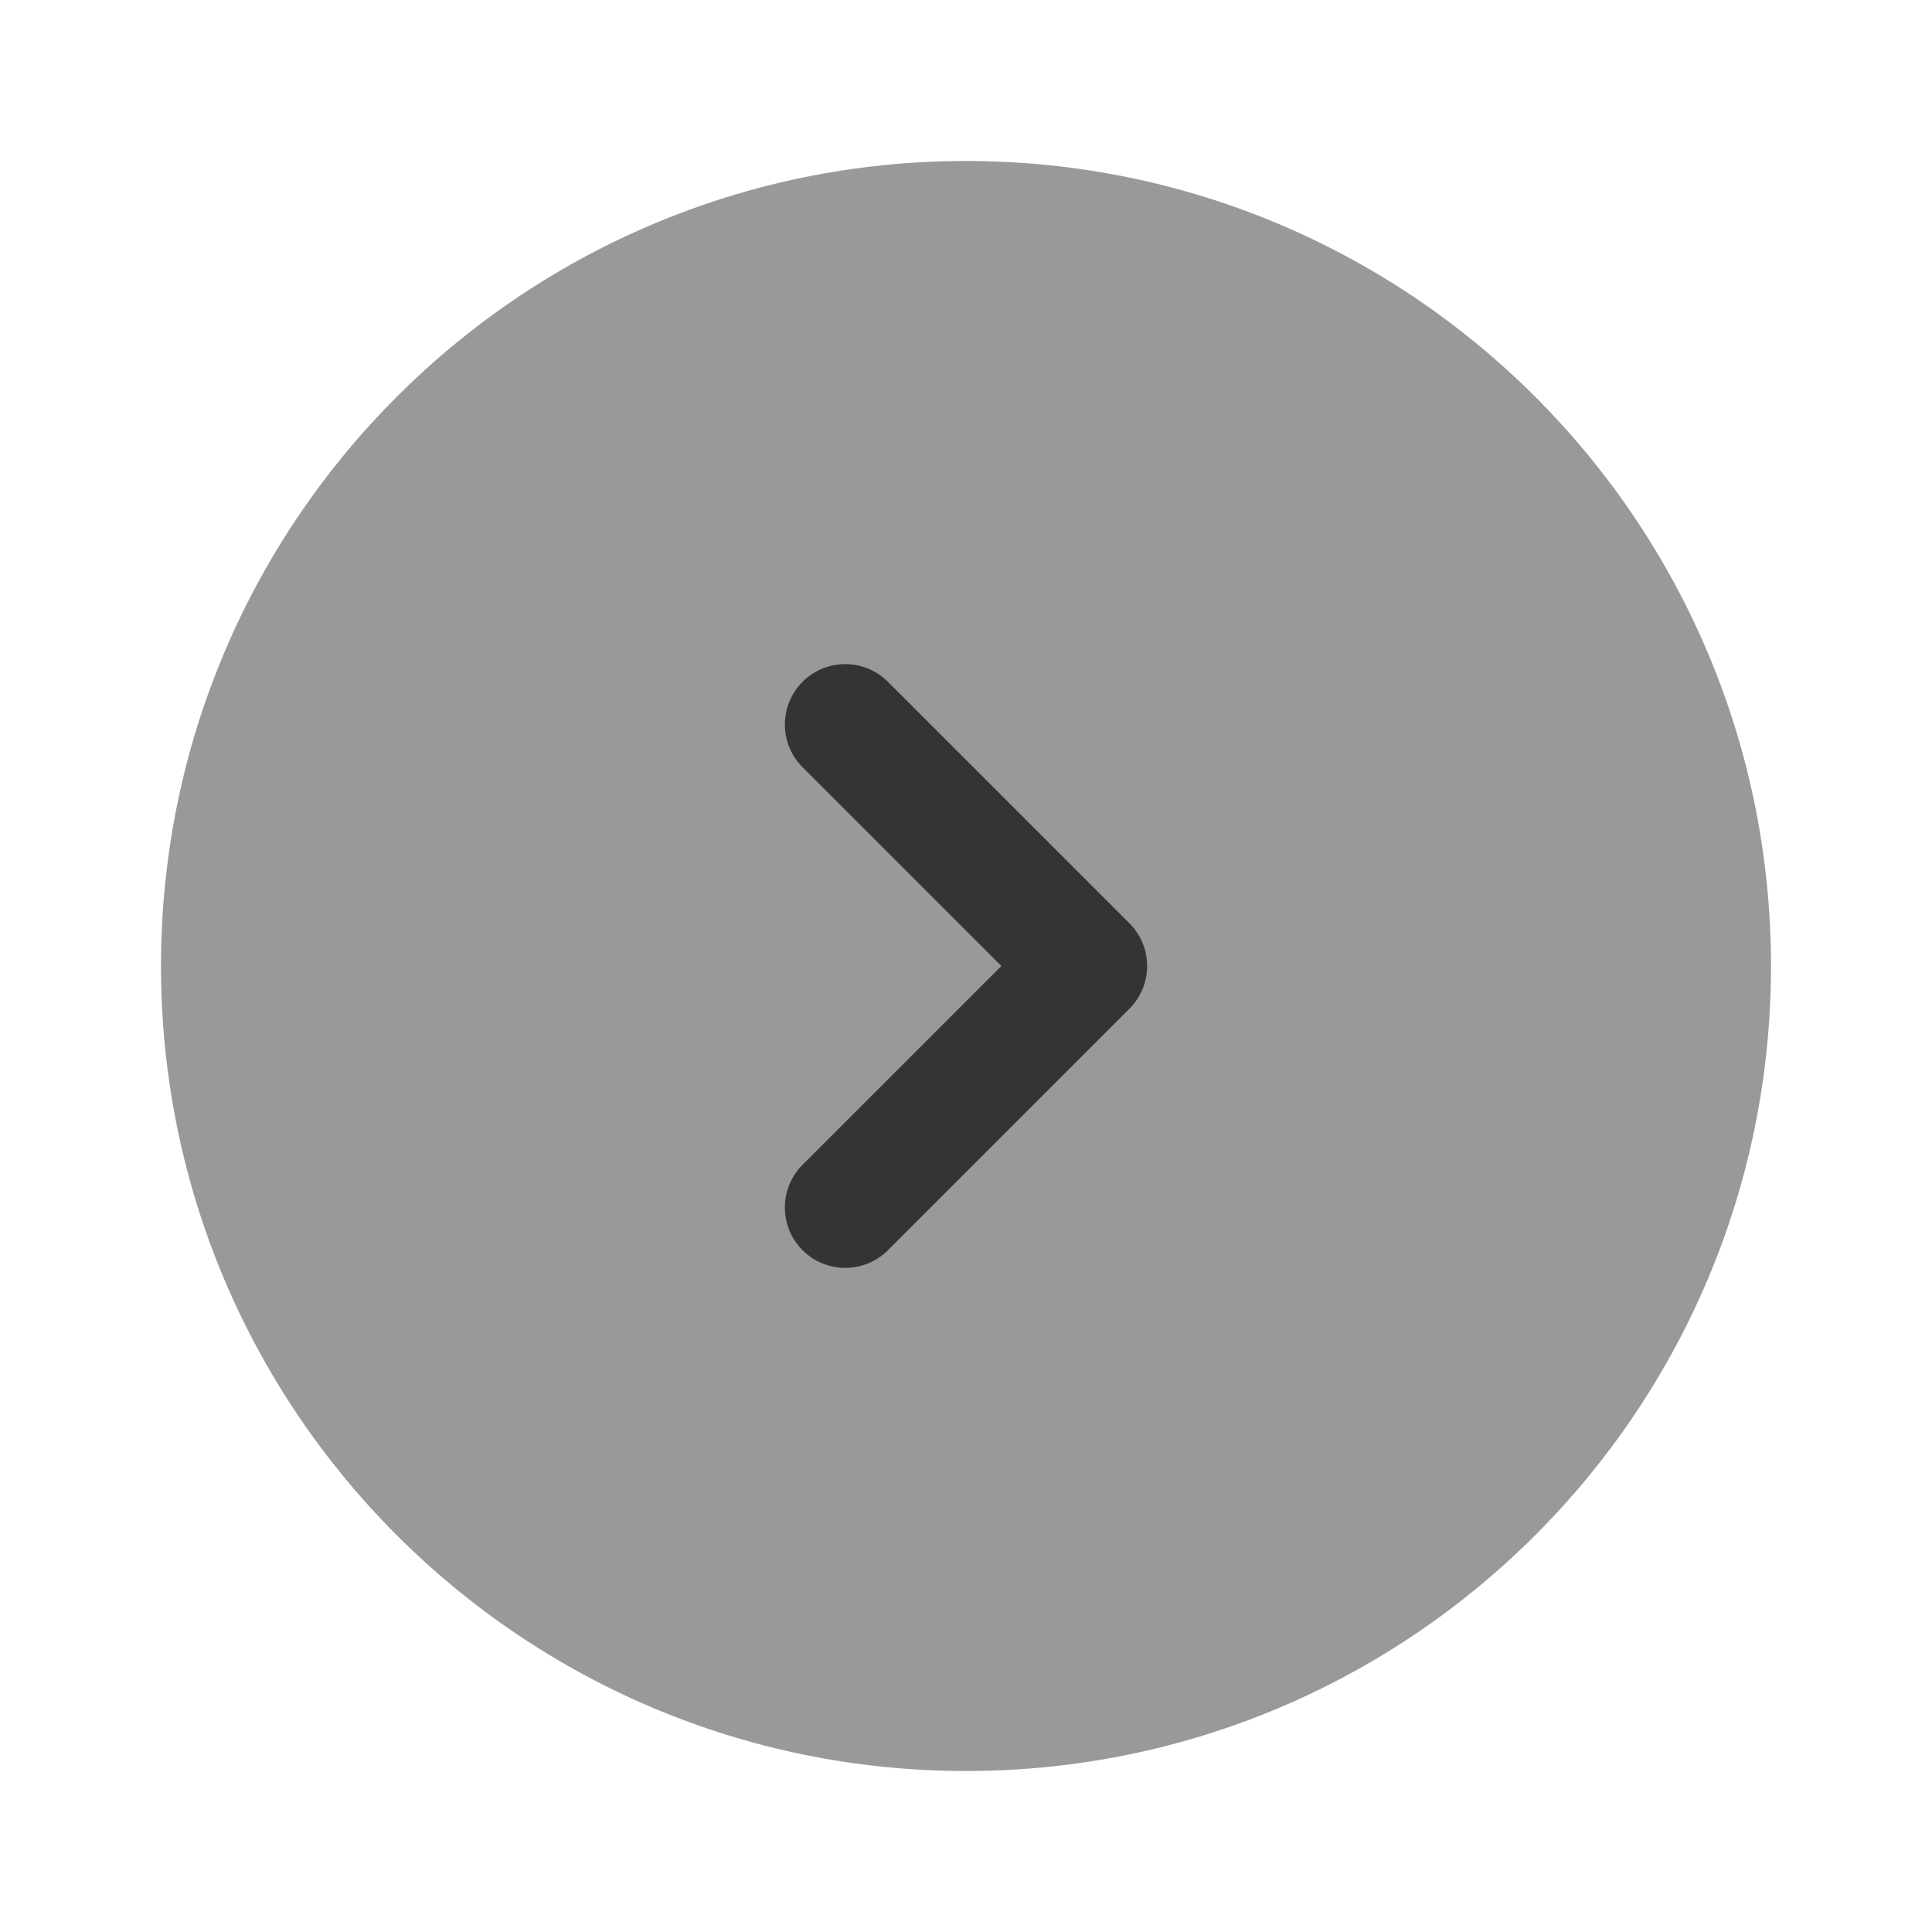
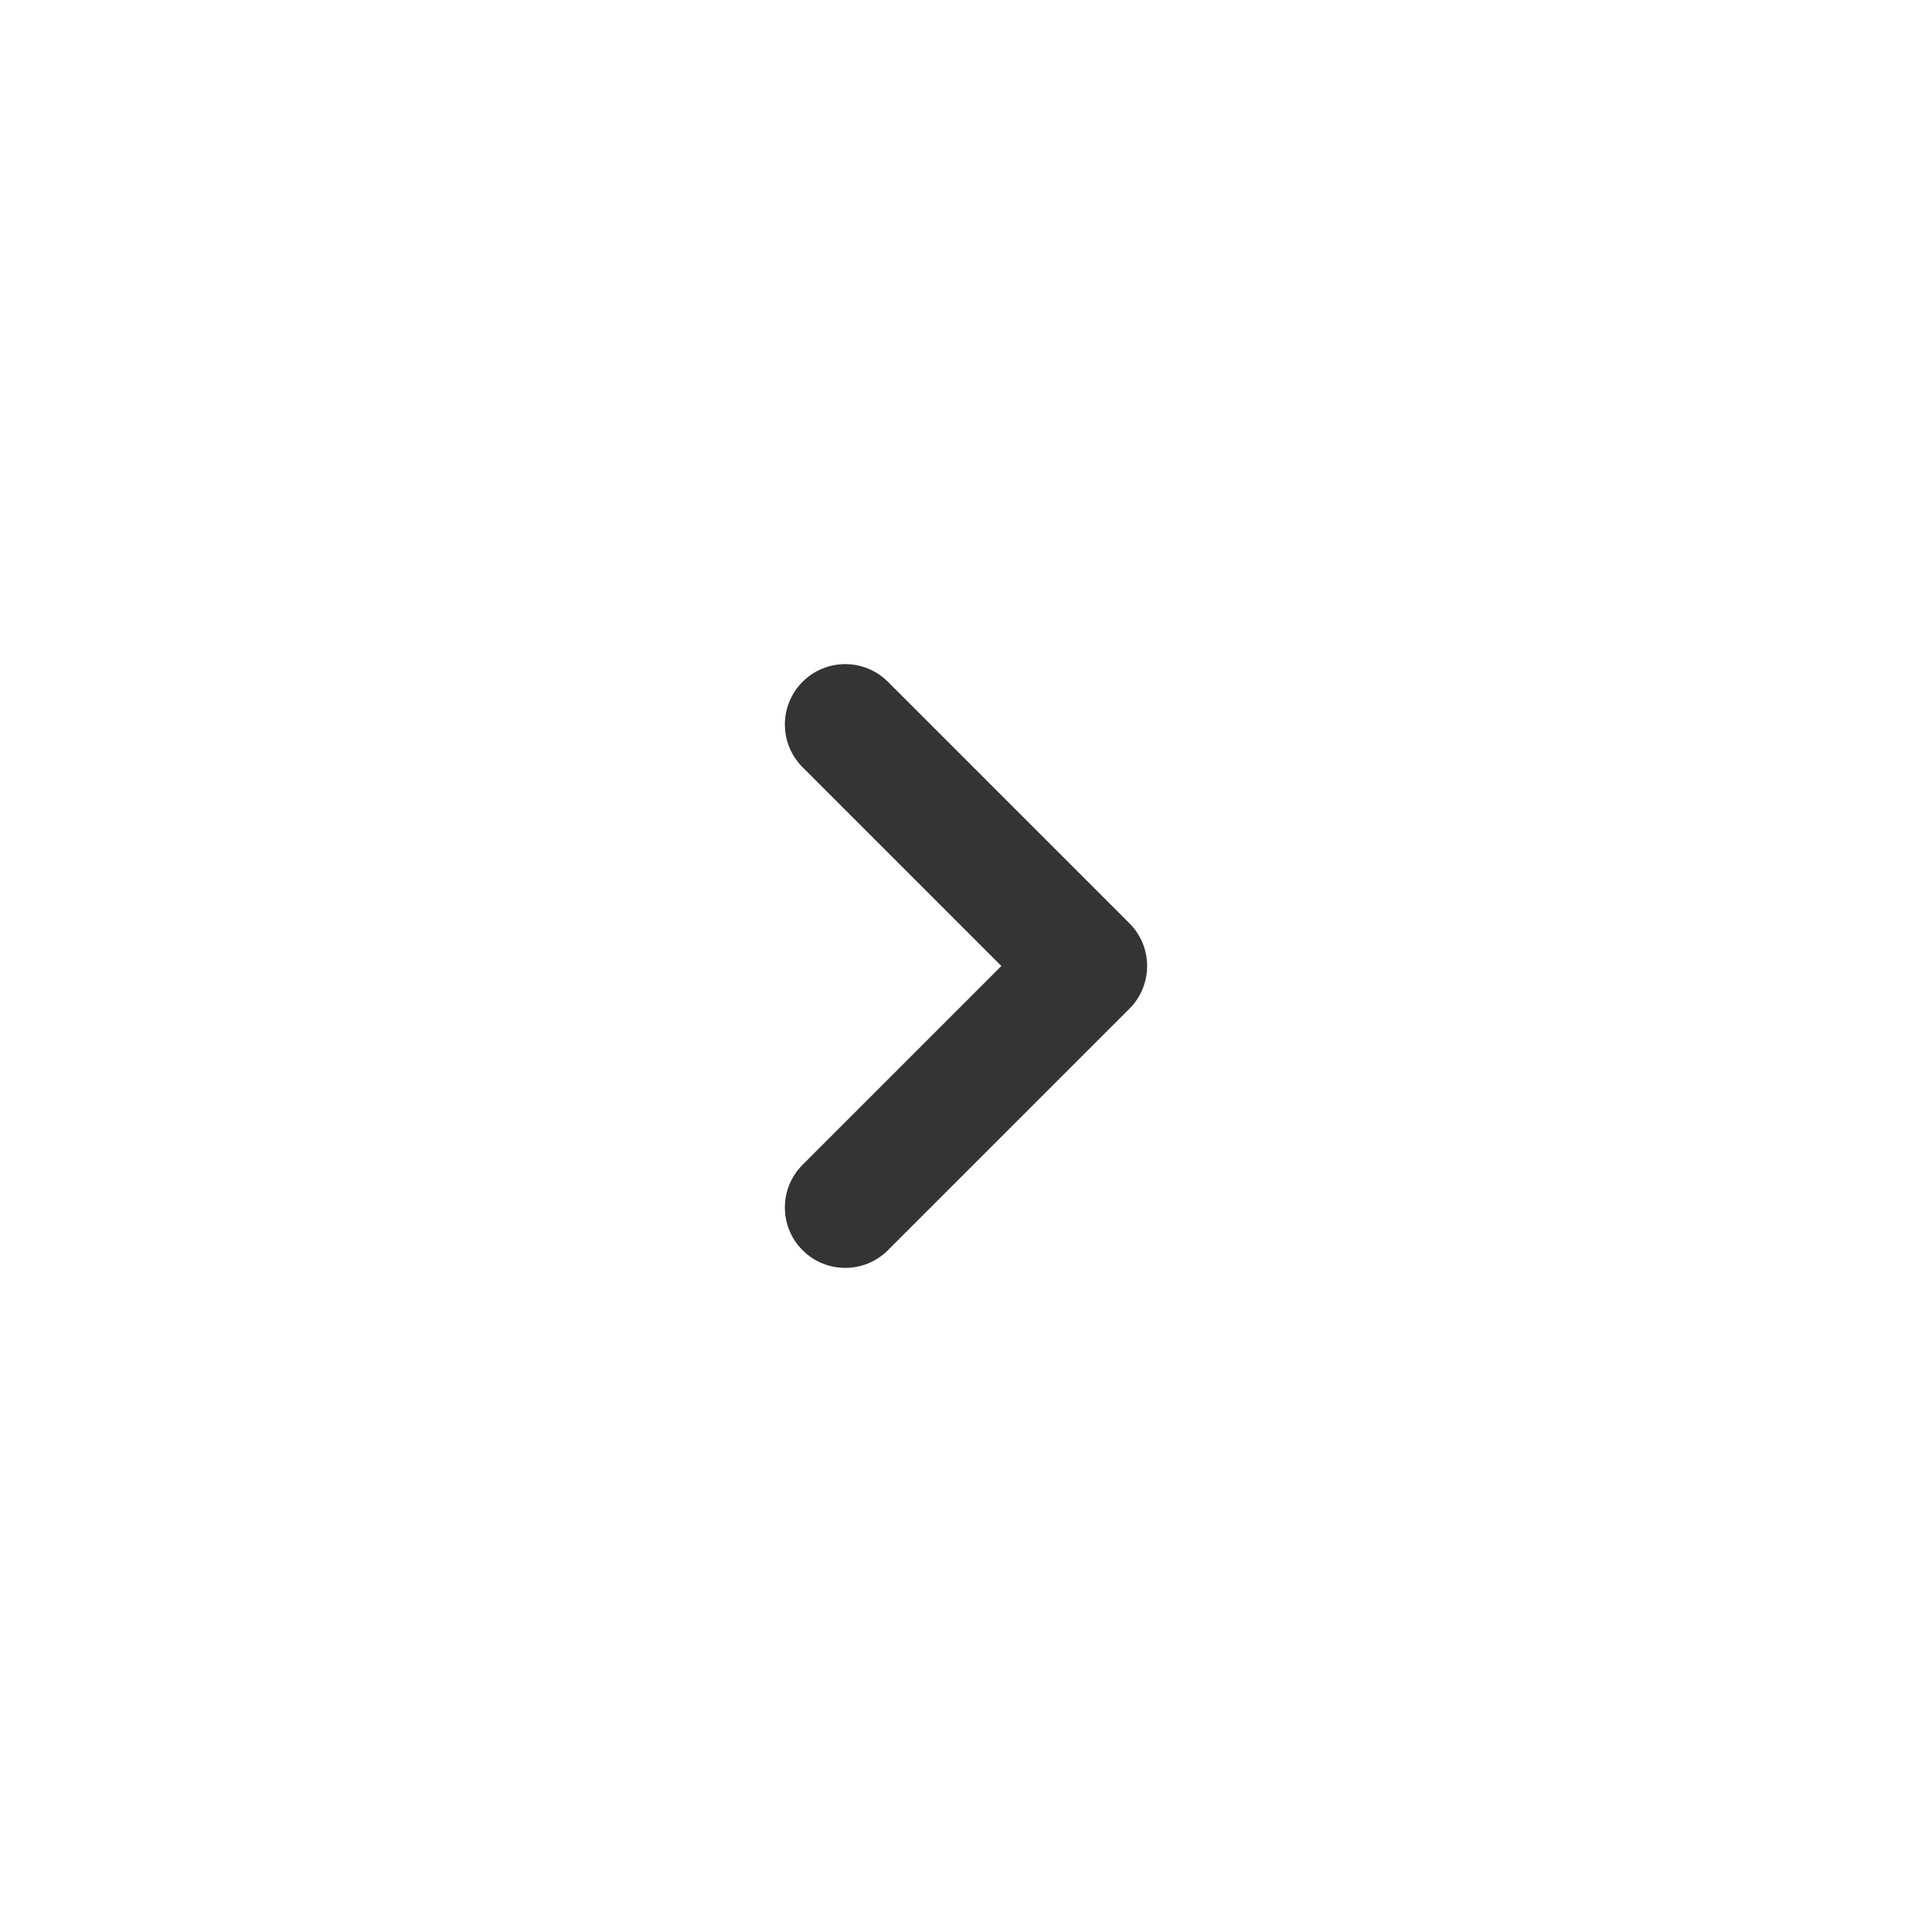
<svg xmlns="http://www.w3.org/2000/svg" width="30" height="30" viewBox="0 0 30 30" fill="none">
-   <path opacity="0.5" d="M15 27.5C21.904 27.5 27.5 21.904 27.5 15C27.5 8.096 21.904 2.5 15 2.5C8.096 2.5 2.5 8.096 2.5 15C2.5 21.904 8.096 27.5 15 27.5Z" fill="#343434" />
  <path d="M13.788 10.587C13.422 10.221 12.828 10.221 12.462 10.587C12.096 10.953 12.096 11.547 12.462 11.913L15.549 15L12.462 18.087C12.096 18.453 12.096 19.047 12.462 19.413C12.828 19.779 13.422 19.779 13.788 19.413L17.538 15.663C17.904 15.297 17.904 14.703 17.538 14.337L13.788 10.587Z" fill="#343434" />
</svg>